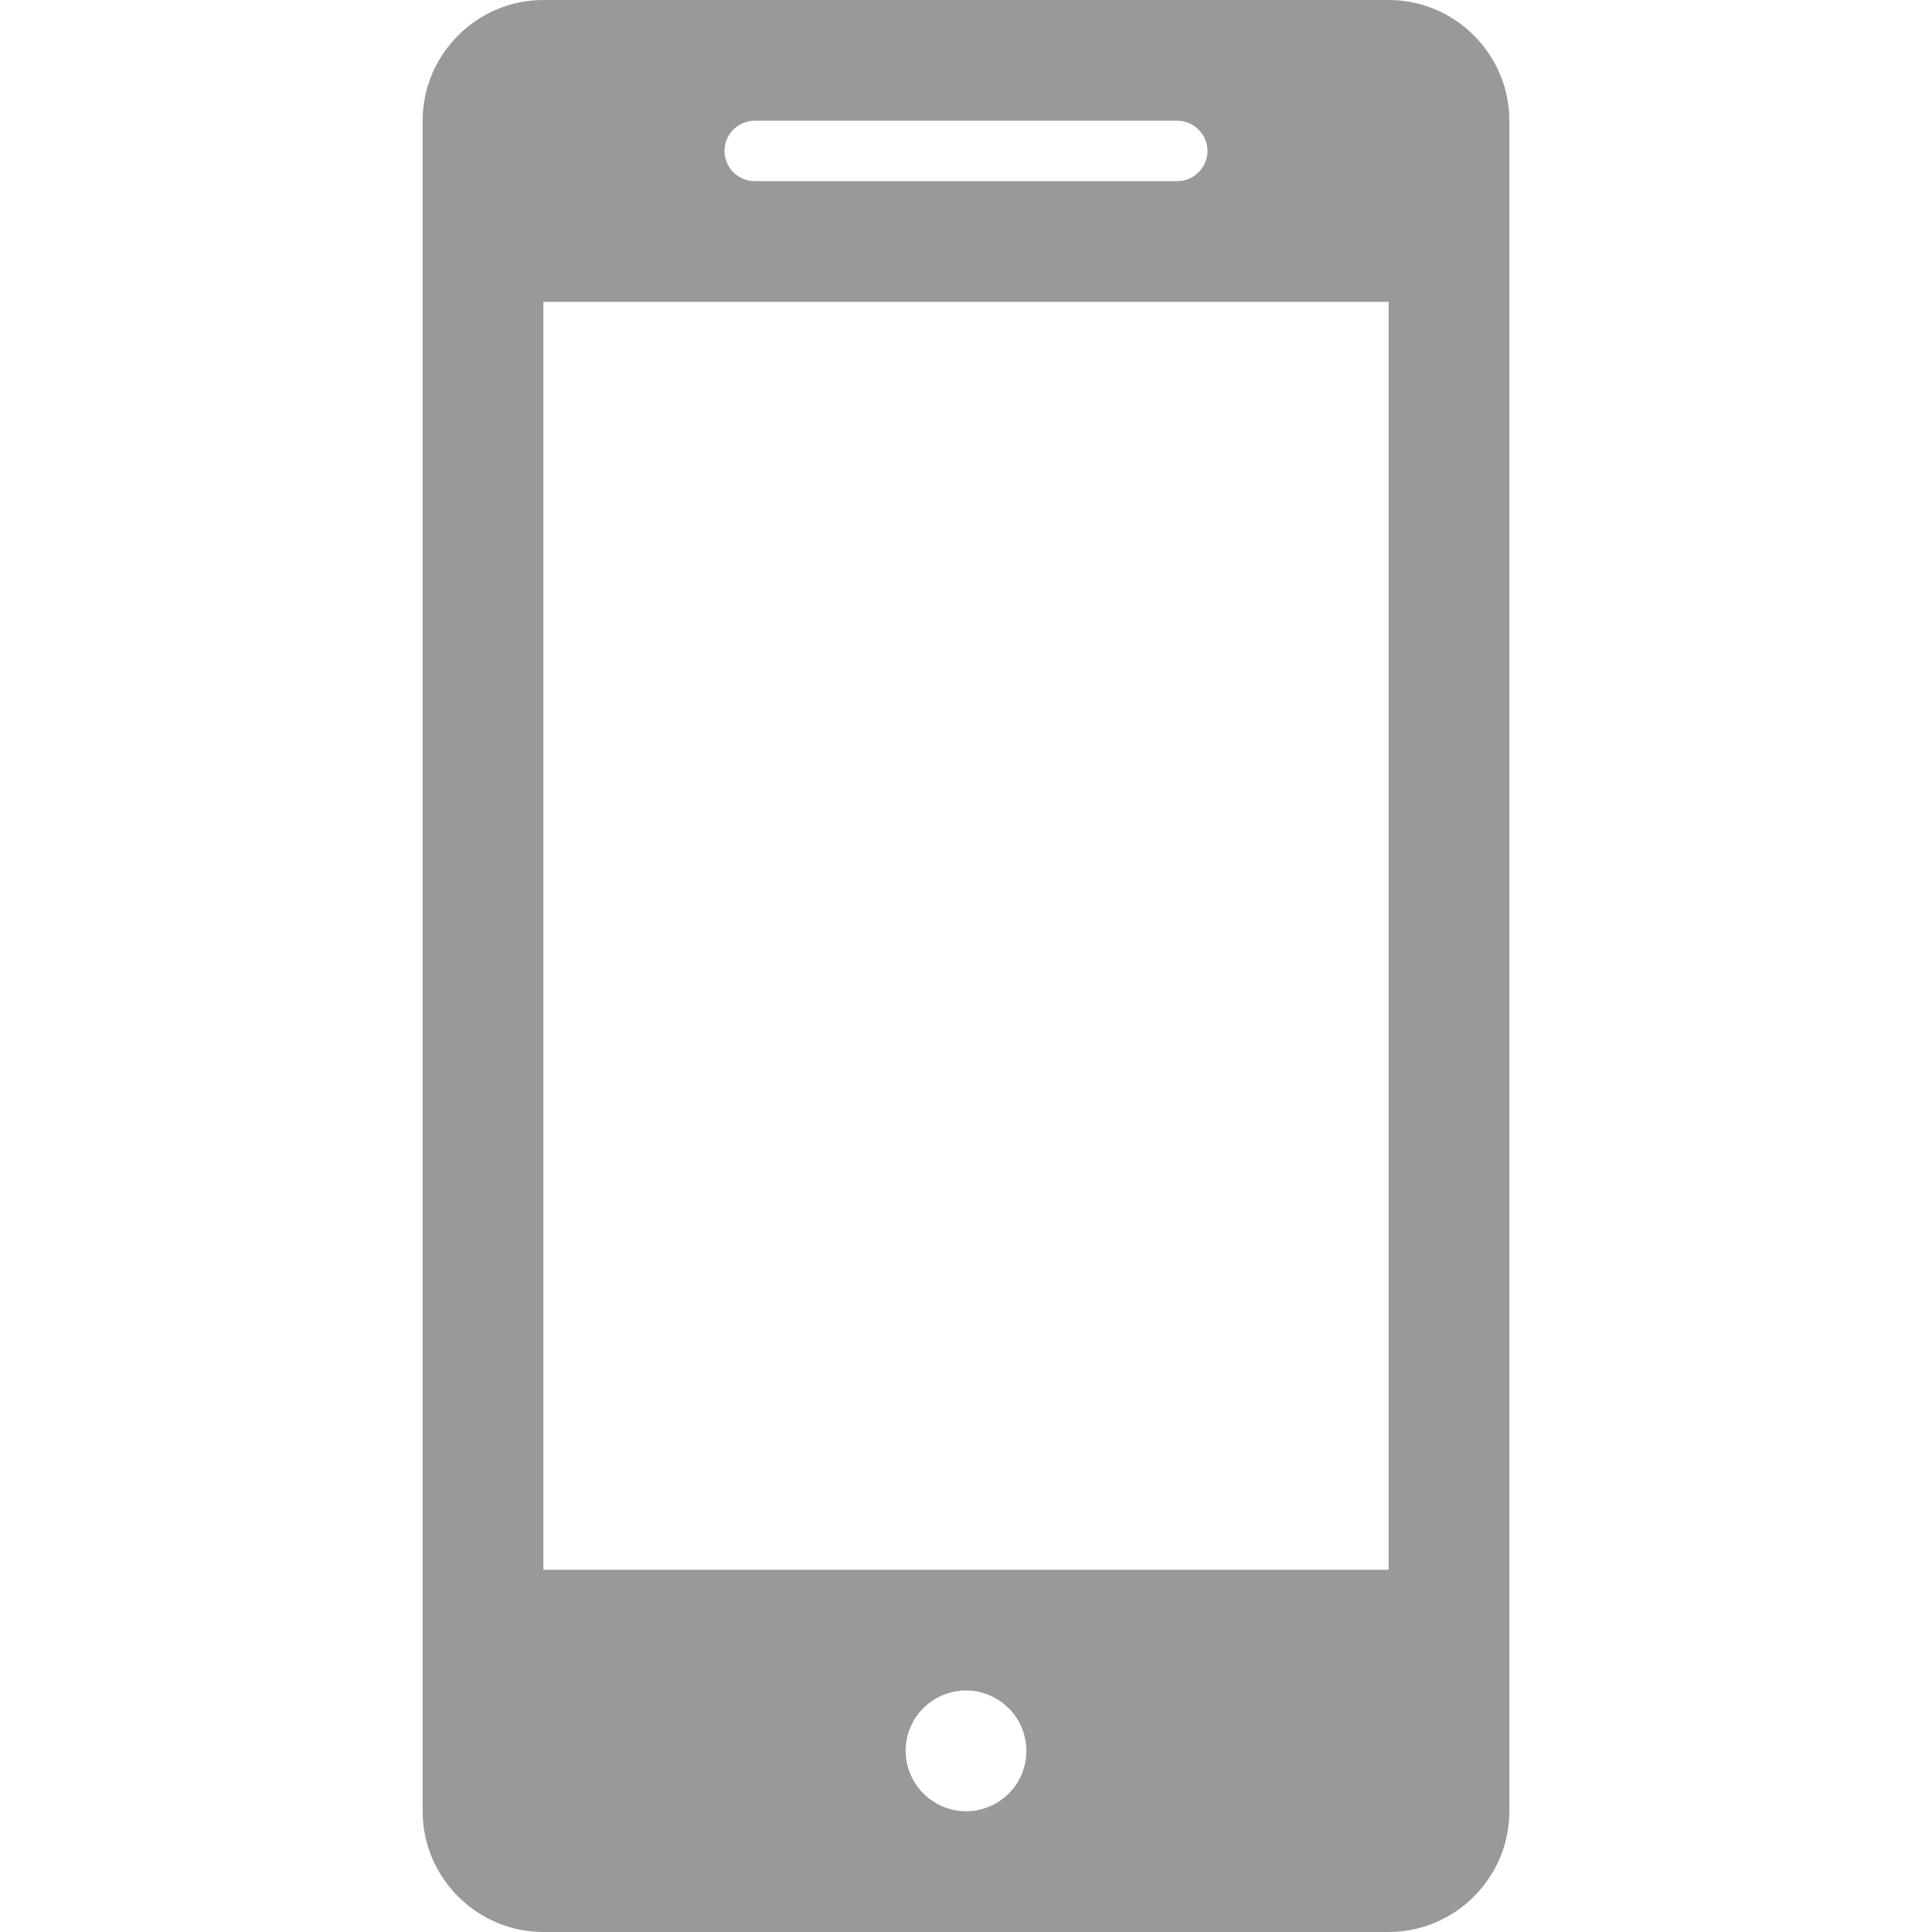
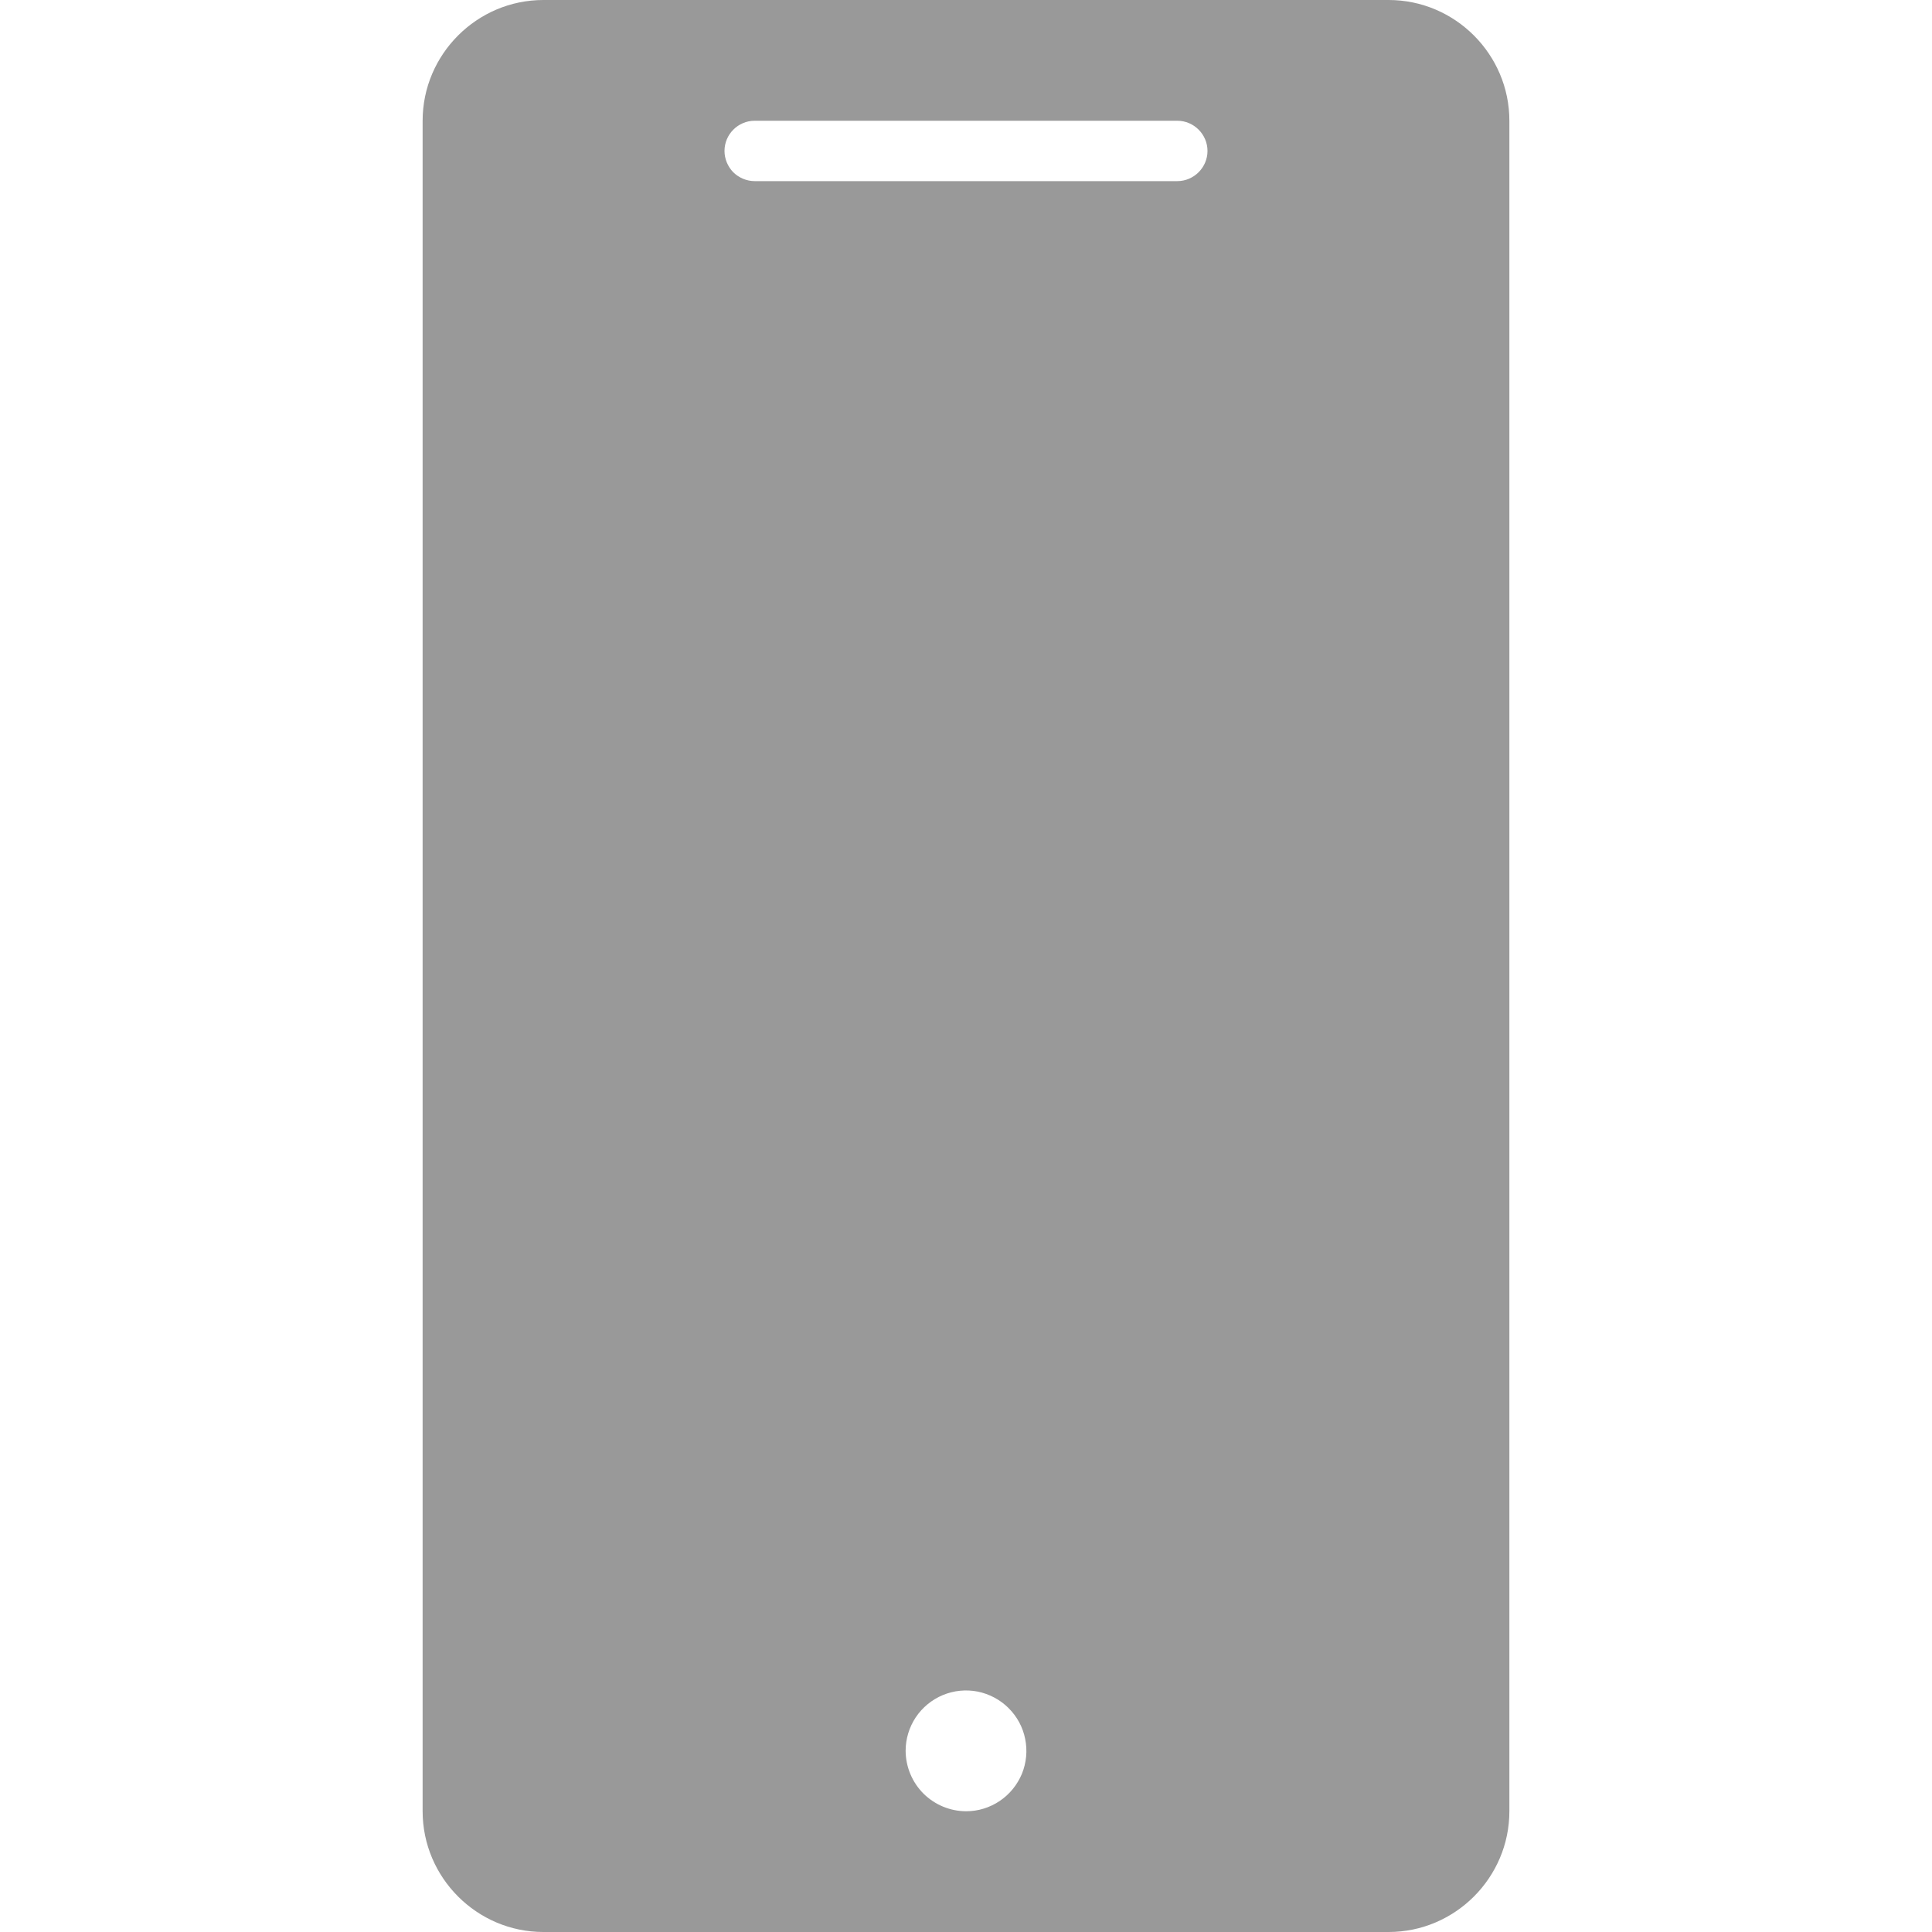
<svg xmlns="http://www.w3.org/2000/svg" width="16" height="16" viewBox="0 0 16 16" fill="none">
-   <path d="M11.5 0H4.5C3.95 0 3.5 0.45 3.5 1V15C3.5 15.55 3.95 16 4.5 16H11.5C12.05 16 12.5 15.55 12.5 15V1C12.5 0.45 12.05 0 11.5 0ZM6.25 1H9.75C9.887 1 10 1.113 10 1.25C10 1.387 9.887 1.5 9.75 1.5H6.25C6.184 1.5 6.12 1.473 6.073 1.427C6.027 1.38 6 1.316 6 1.25C6 1.113 6.112 1 6.25 1ZM8.002 15C7.869 15 7.742 14.947 7.648 14.854C7.554 14.76 7.501 14.633 7.5 14.5C7.5 14.401 7.529 14.305 7.584 14.222C7.639 14.14 7.717 14.076 7.808 14.038C7.899 14 8 13.99 8.097 14.009C8.194 14.029 8.283 14.076 8.353 14.146C8.423 14.216 8.471 14.304 8.49 14.401C8.51 14.498 8.5 14.599 8.463 14.69C8.425 14.781 8.361 14.86 8.279 14.915C8.197 14.97 8.101 15 8.002 15ZM11.5 13H4.5V2.5H11.5V13Z" fill="#999999" />
+   <path d="M11.5 0H4.5C3.95 0 3.5 0.45 3.5 1V15C3.5 15.55 3.95 16 4.5 16H11.5C12.05 16 12.5 15.55 12.5 15V1C12.5 0.45 12.05 0 11.5 0ZM6.25 1H9.75C9.887 1 10 1.113 10 1.25C10 1.387 9.887 1.5 9.75 1.5H6.25C6.184 1.5 6.12 1.473 6.073 1.427C6.027 1.38 6 1.316 6 1.25C6 1.113 6.112 1 6.25 1ZM8.002 15C7.869 15 7.742 14.947 7.648 14.854C7.554 14.76 7.501 14.633 7.5 14.5C7.5 14.401 7.529 14.305 7.584 14.222C7.639 14.14 7.717 14.076 7.808 14.038C7.899 14 8 13.99 8.097 14.009C8.194 14.029 8.283 14.076 8.353 14.146C8.423 14.216 8.471 14.304 8.49 14.401C8.51 14.498 8.5 14.599 8.463 14.69C8.425 14.781 8.361 14.86 8.279 14.915C8.197 14.97 8.101 15 8.002 15ZM11.5 13V2.5H11.5V13Z" fill="#999999" />
</svg>